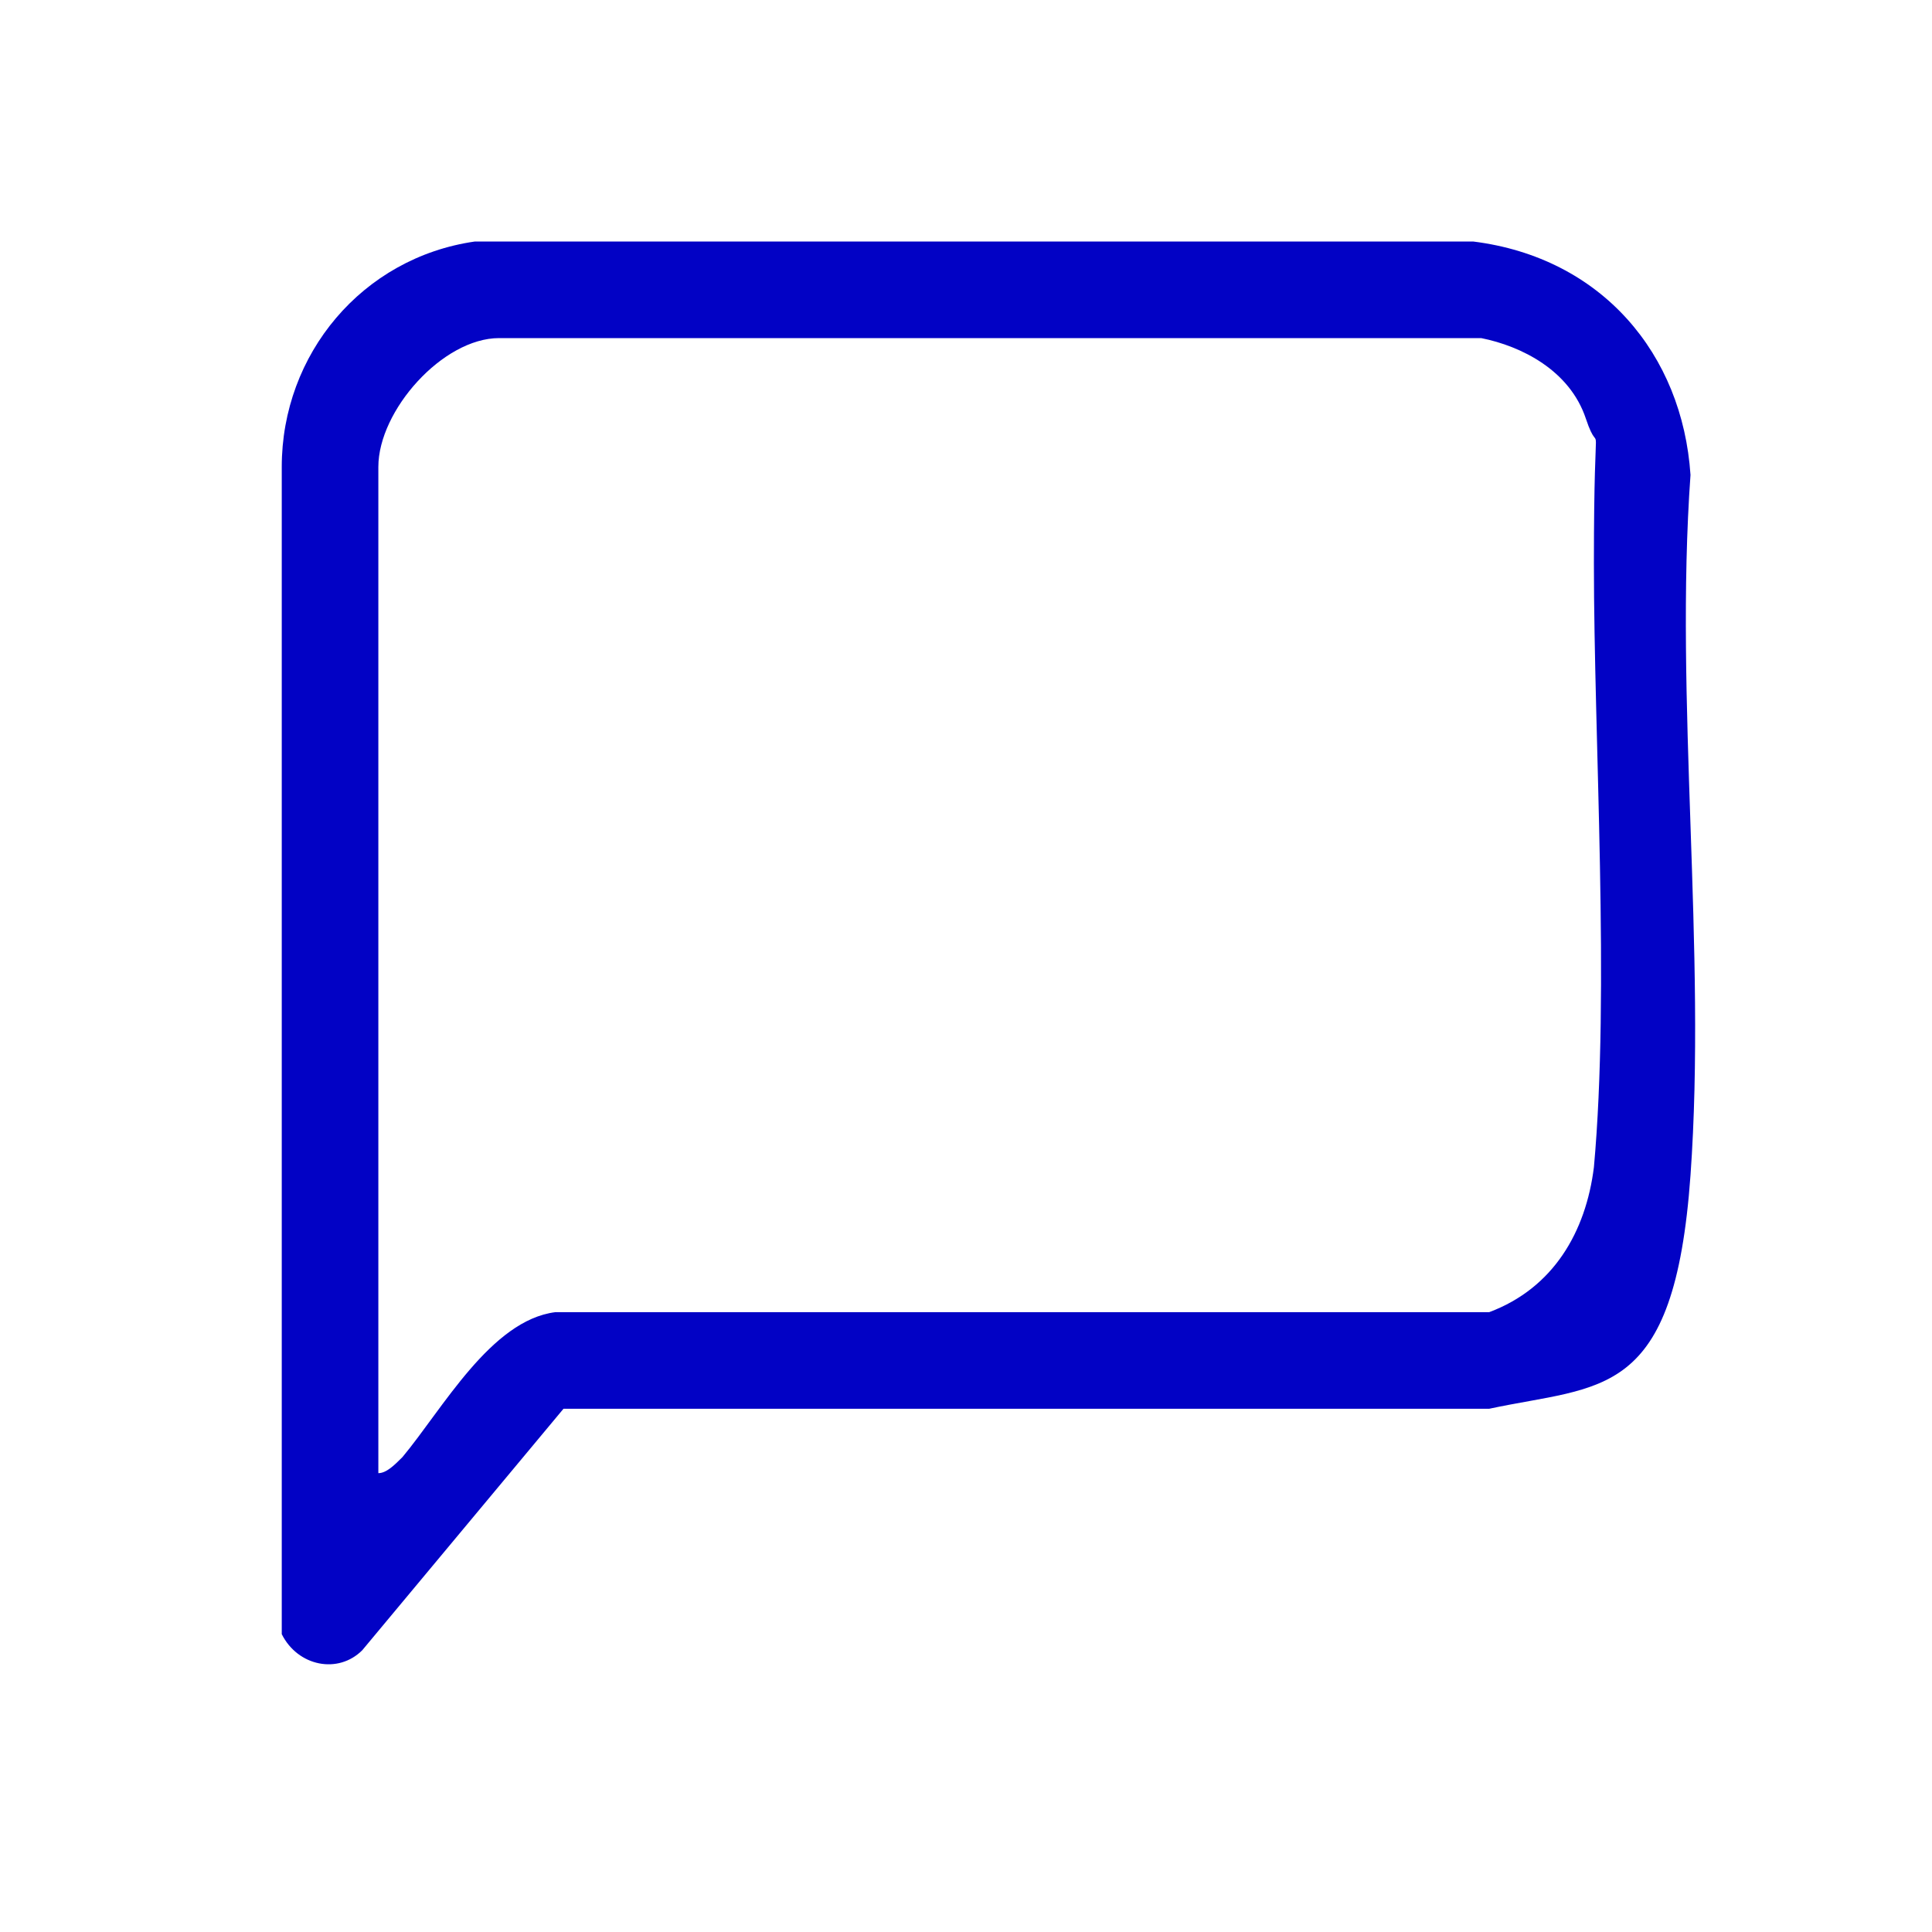
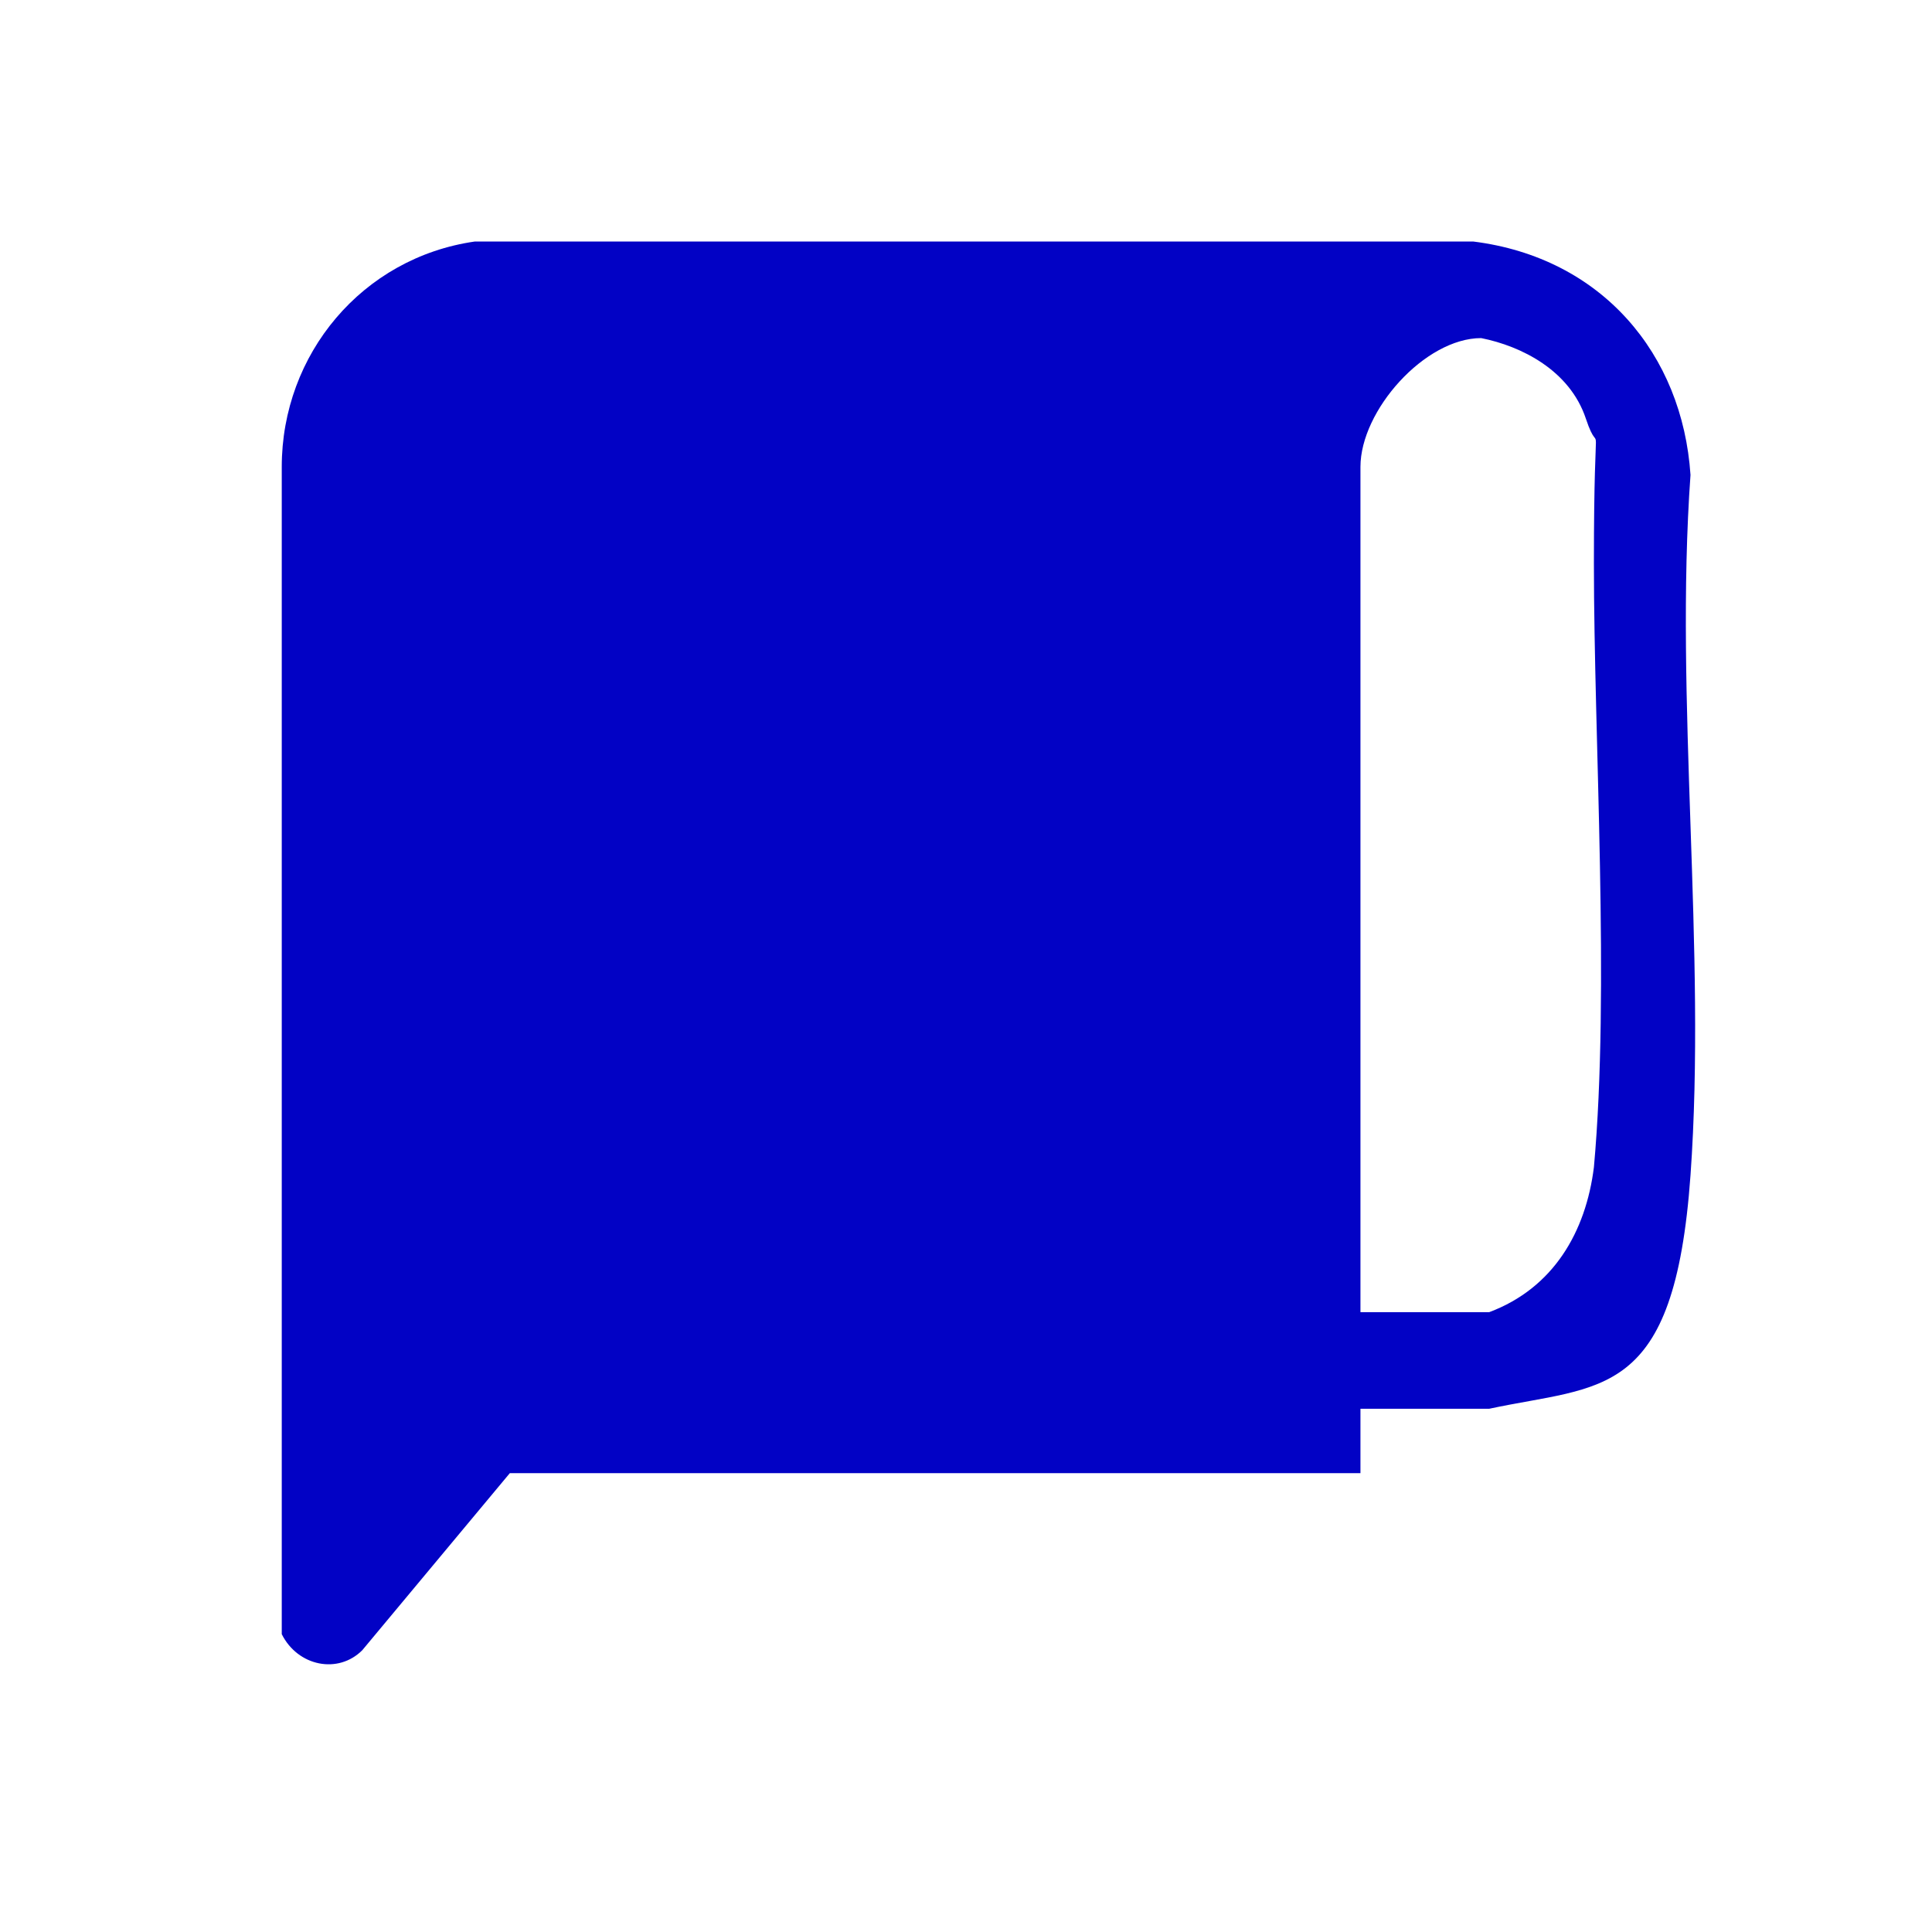
<svg xmlns="http://www.w3.org/2000/svg" id="Layer_1" version="1.1" viewBox="0 0 24 24">
  <defs>
    <style>
      .st0 {
        fill: #0202c5;
      }
    </style>
  </defs>
-   <path class="st0" d="M6,3h12.3c1.6.2,2.6,1.4,2.7,2.9-.2,2.8.2,5.9,0,8.7s-1.1,2.6-2.5,2.9H7c0,0-2.5,3-2.5,3-.3.3-.8.2-1-.2V5.8c0-1.4,1-2.6,2.4-2.8ZM4.7,18.3c.1,0,.2-.1.3-.2.5-.6,1.1-1.7,1.9-1.8h11.6c.8-.3,1.2-1,1.3-1.8.2-2.2,0-5.3,0-7.5s.1-1.2-.1-1.8-.8-.9-1.3-1H6.2c-.7,0-1.5.9-1.5,1.6v12.5Z" />
+   <path class="st0" d="M6,3h12.3c1.6.2,2.6,1.4,2.7,2.9-.2,2.8.2,5.9,0,8.7s-1.1,2.6-2.5,2.9H7c0,0-2.5,3-2.5,3-.3.3-.8.2-1-.2V5.8c0-1.4,1-2.6,2.4-2.8ZM4.7,18.3c.1,0,.2-.1.3-.2.5-.6,1.1-1.7,1.9-1.8h11.6c.8-.3,1.2-1,1.3-1.8.2-2.2,0-5.3,0-7.5s.1-1.2-.1-1.8-.8-.9-1.3-1c-.7,0-1.5.9-1.5,1.6v12.5Z" />
</svg>